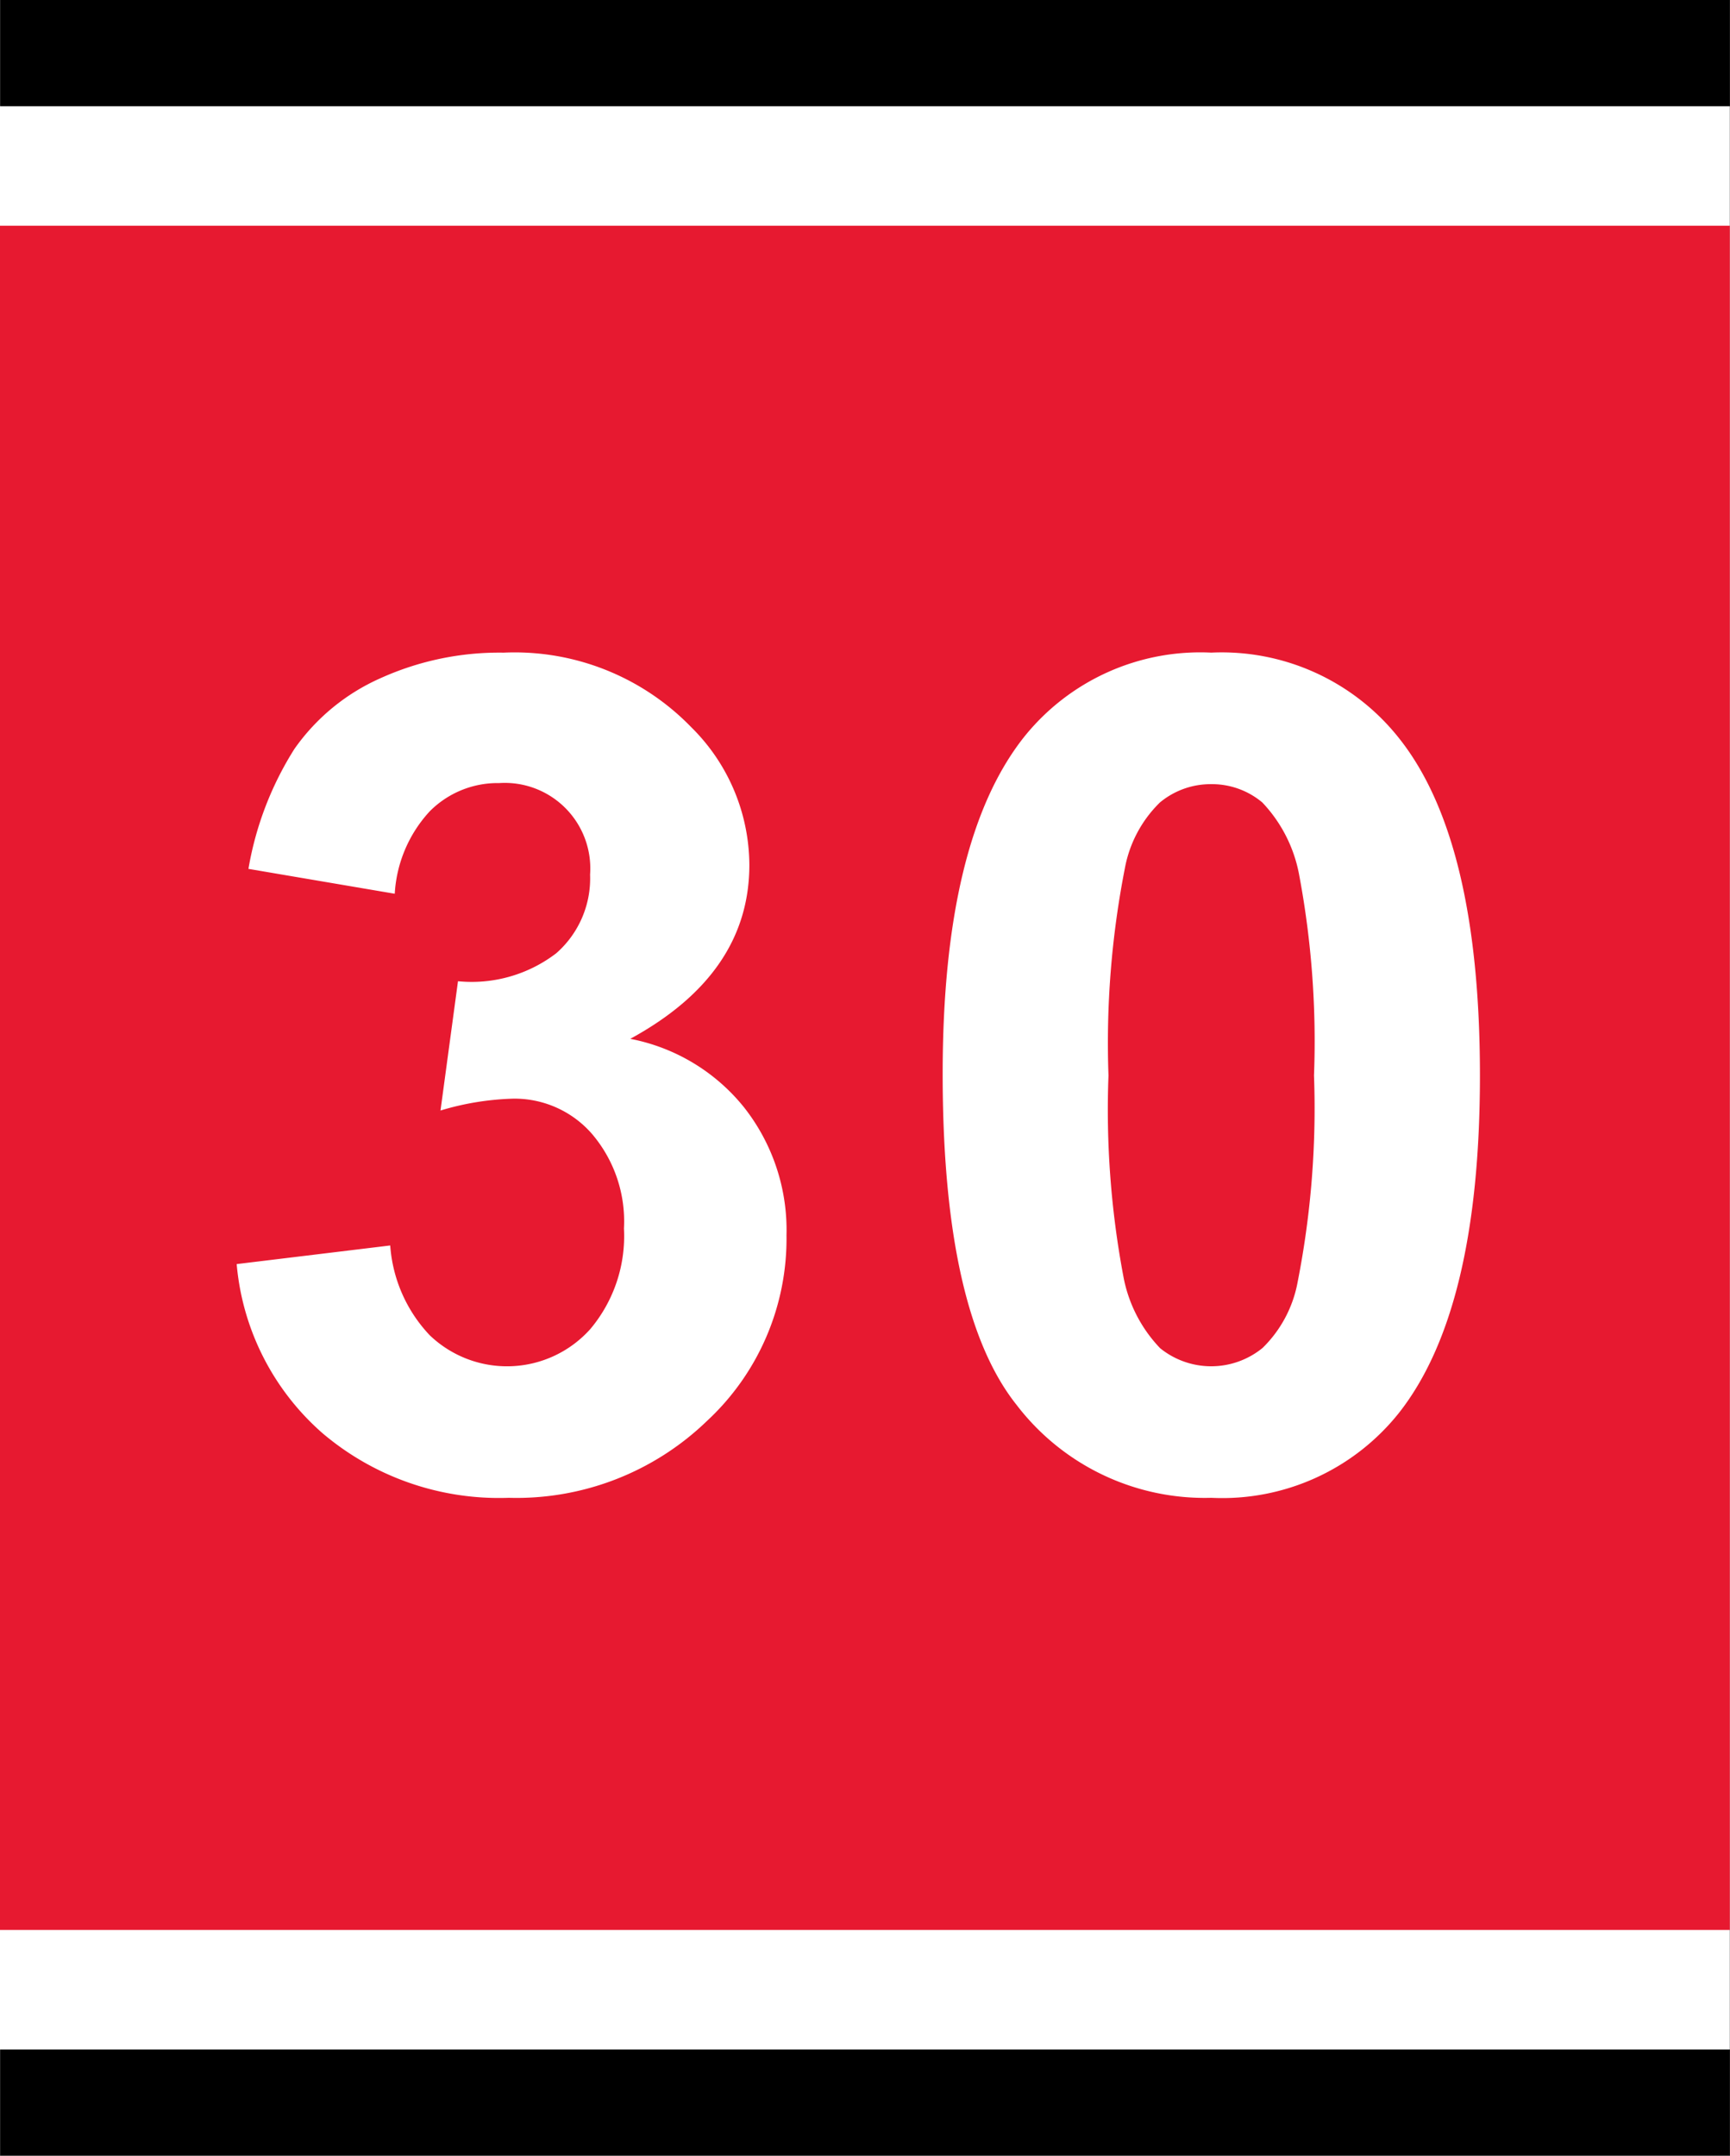
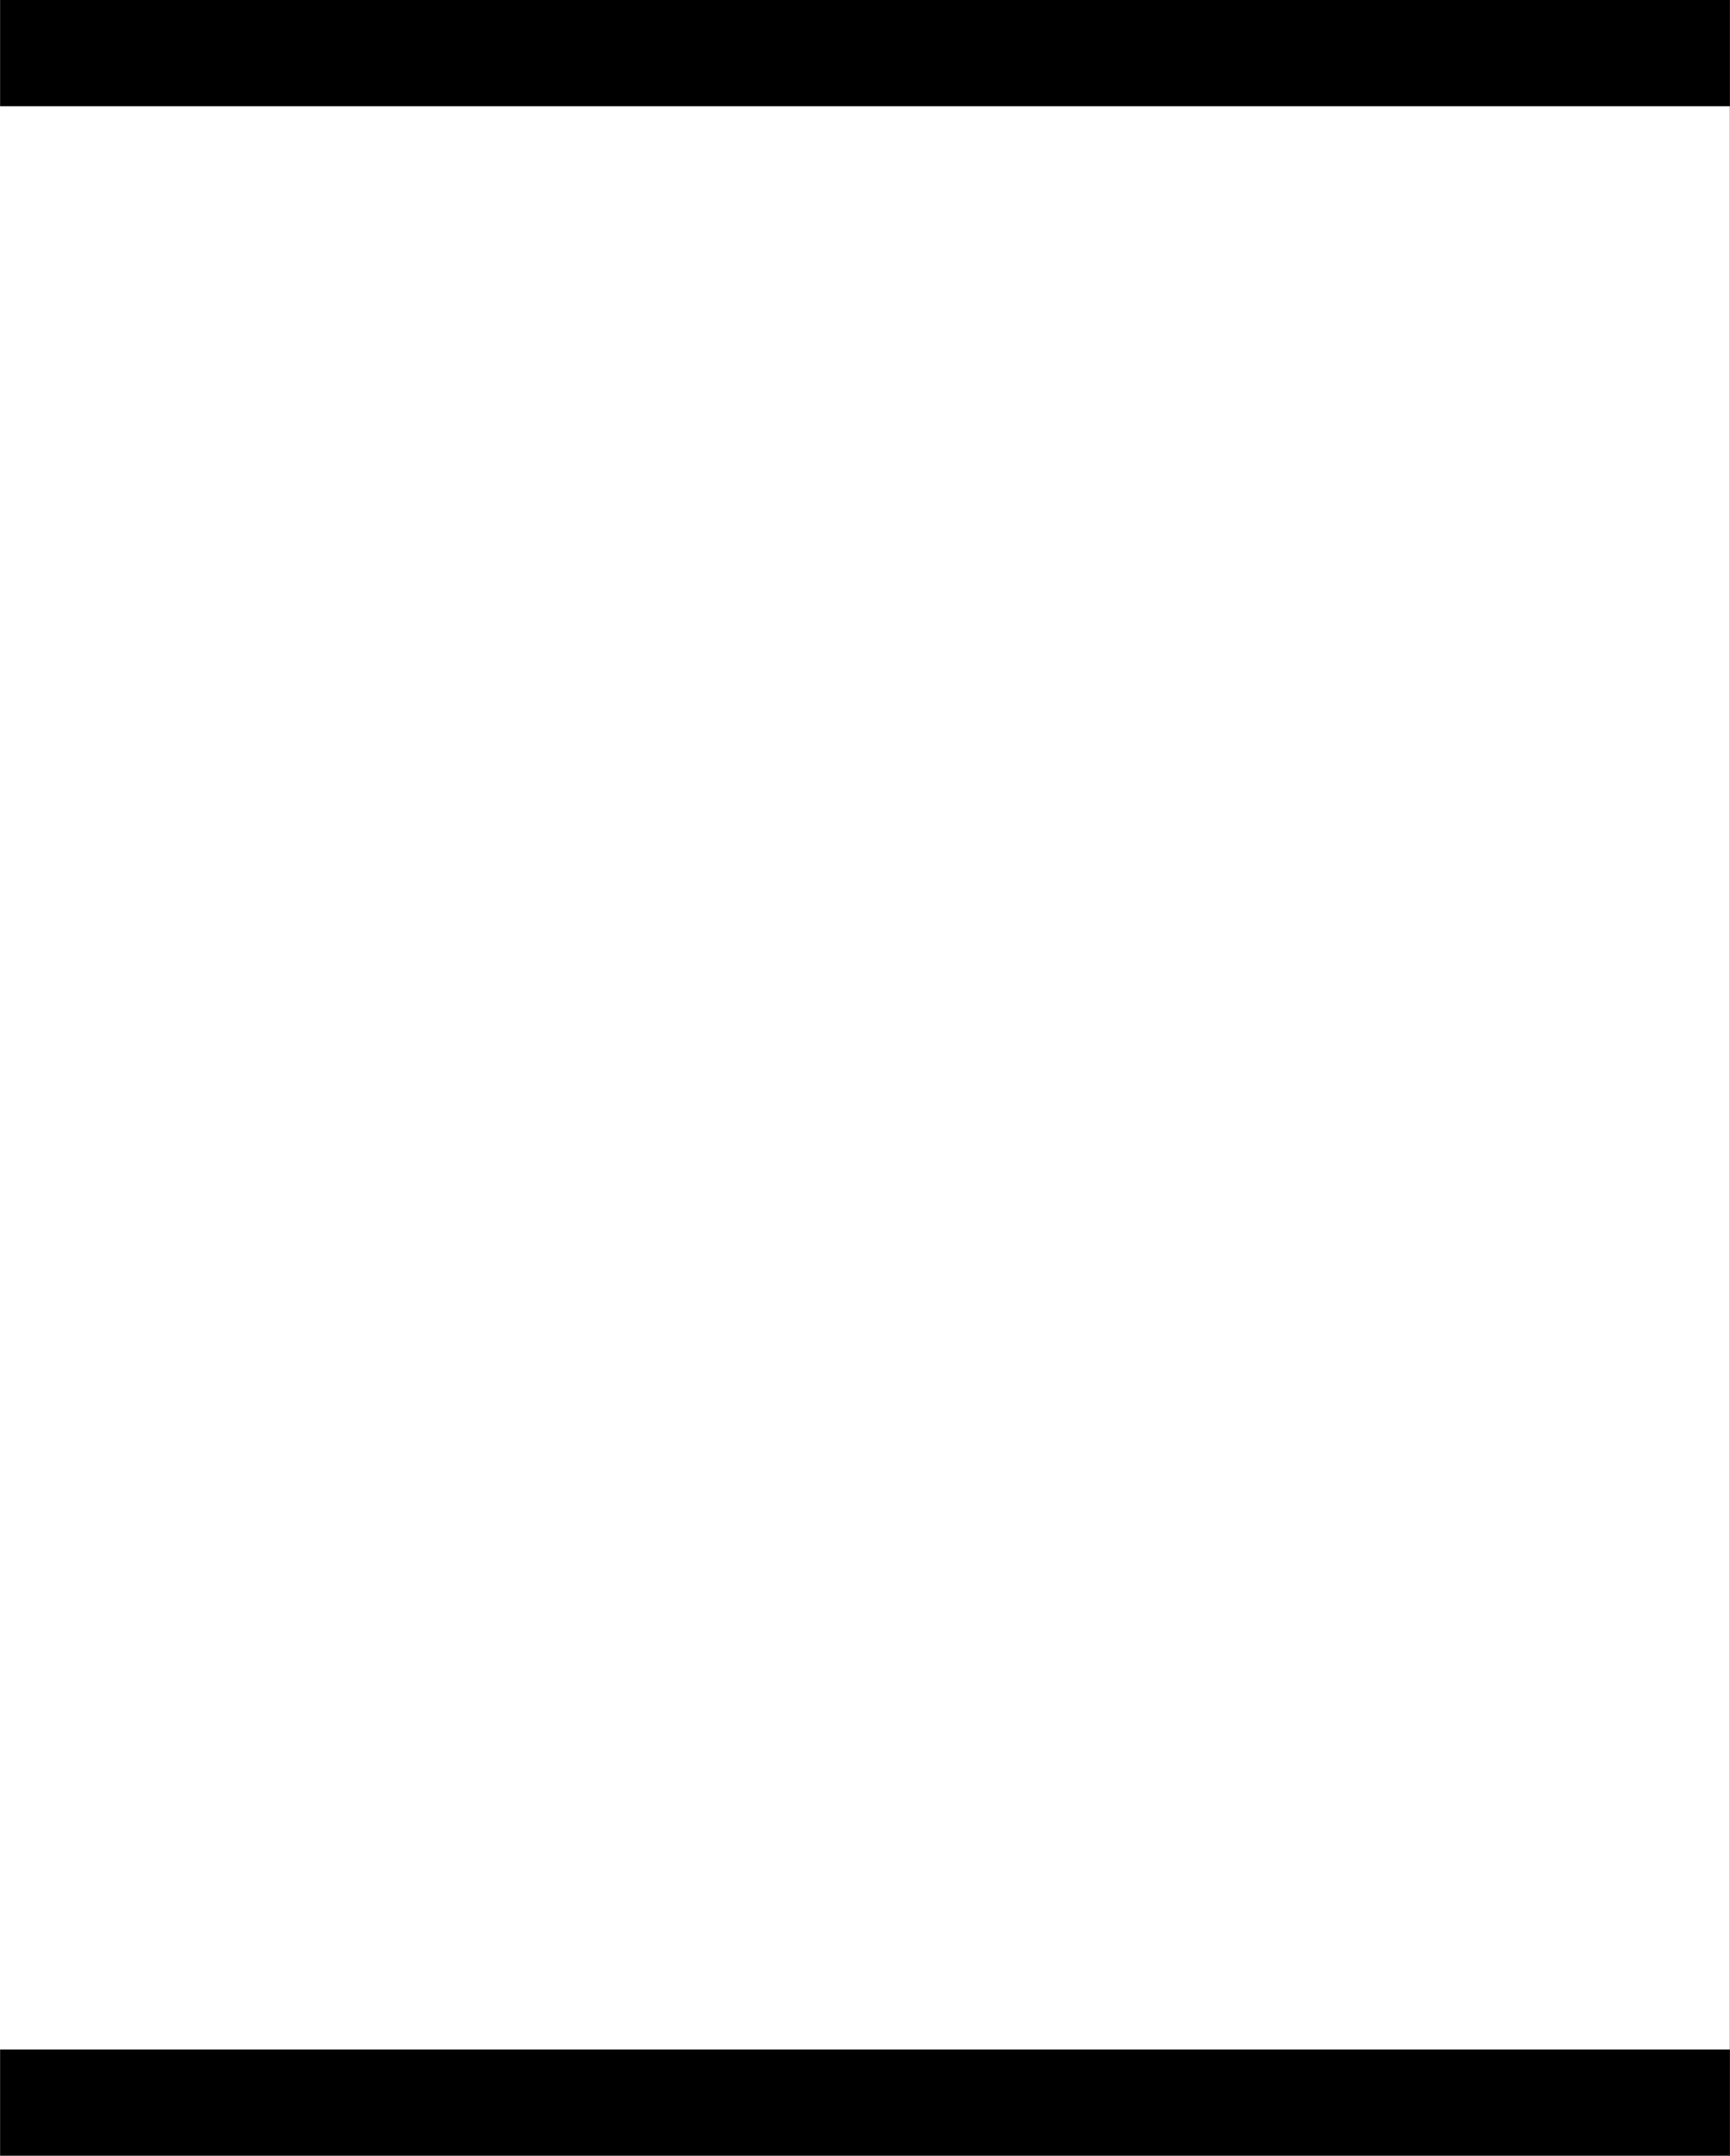
<svg xmlns="http://www.w3.org/2000/svg" id="Layer_1" data-name="Layer 1" viewBox="0 0 70.331 87.62">
  <rect x="0" y="0" width="70.331" height="87.62" fill="#333333" stroke="none" />
  <defs>
    <style>
      .cls-1 {
        fill: #fff;
      }

      .cls-2 {
        fill: #e71930;
      }
    </style>
  </defs>
  <title>b031a3a7-1b46-4e0b-adc0-288f61ee6235</title>
  <g id="series_30" data-name="series 30">
    <g id="iconthing">
      <rect class="cls-1" width="70.324" height="87.62" />
-       <rect class="cls-2" y="9.175" width="70.324" height="69.27" />
      <g>
        <rect x="0.004" width="70.324" height="4.318" />
        <rect x="0.004" y="83.306" width="70.324" height="4.315" />
      </g>
    </g>
    <g>
      <path class="cls-1" d="M9.622,51.38l6.242-.757a5.908,5.908,0,0,0,1.606,3.649A4.543,4.543,0,0,0,24,54.019a5.873,5.873,0,0,0,1.366-4.085,5.477,5.477,0,0,0-1.308-3.855,4.172,4.172,0,0,0-3.19-1.423,11.25,11.25,0,0,0-2.96.482l.711-5.255a5.655,5.655,0,0,0,3.993-1.136,4.045,4.045,0,0,0,1.377-3.2,3.476,3.476,0,0,0-3.695-3.718,3.887,3.887,0,0,0-2.823,1.147,5.389,5.389,0,0,0-1.423,3.351L10.1,35.316a13.278,13.278,0,0,1,1.87-4.876,8.448,8.448,0,0,1,3.488-2.869,11.723,11.723,0,0,1,5.015-1.044A10,10,0,0,1,28.1,29.556a7.908,7.908,0,0,1,2.364,5.6q0,4.43-4.842,7.068A7.835,7.835,0,0,1,30.241,45a8.058,8.058,0,0,1,1.733,5.209,10.1,10.1,0,0,1-3.236,7.55,11.145,11.145,0,0,1-8.055,3.121,11.089,11.089,0,0,1-7.573-2.627A10.326,10.326,0,0,1,9.622,51.38Z" />
-       <path class="cls-1" d="M49.241,26.526a9.193,9.193,0,0,1,7.642,3.488q3.281,4.131,3.282,13.7,0,9.547-3.3,13.724a9.178,9.178,0,0,1-7.619,3.442,9.627,9.627,0,0,1-7.917-3.775q-3.007-3.775-3.006-13.46,0-9.5,3.3-13.678A9.177,9.177,0,0,1,49.241,26.526Zm0,5.347a3.224,3.224,0,0,0-2.088.746,5.006,5.006,0,0,0-1.423,2.674,36.869,36.869,0,0,0-.666,8.422,36.591,36.591,0,0,0,.6,8.135,5.713,5.713,0,0,0,1.5,2.949,3.3,3.3,0,0,0,4.166-.012,5.007,5.007,0,0,0,1.423-2.673,36.57,36.57,0,0,0,.666-8.4,36.624,36.624,0,0,0-.6-8.135,5.806,5.806,0,0,0-1.5-2.961A3.182,3.182,0,0,0,49.241,31.873Z" />
    </g>
  </g>
</svg>